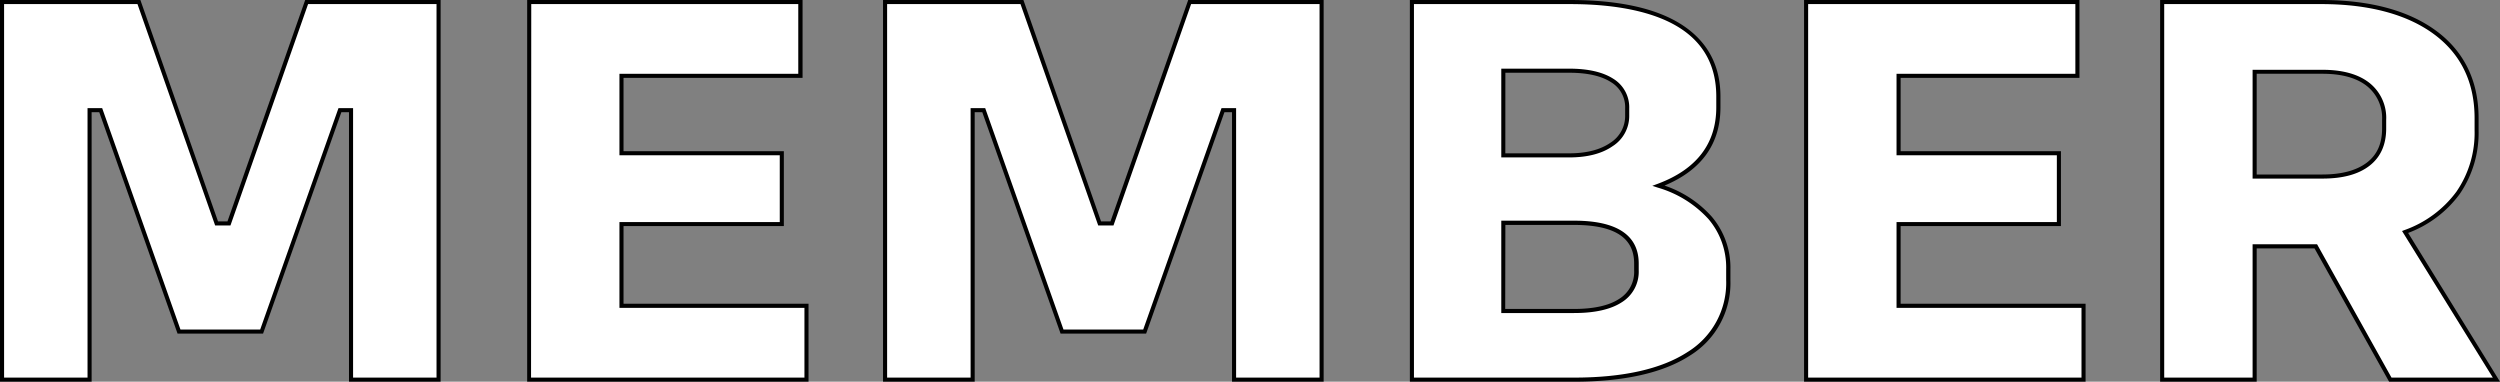
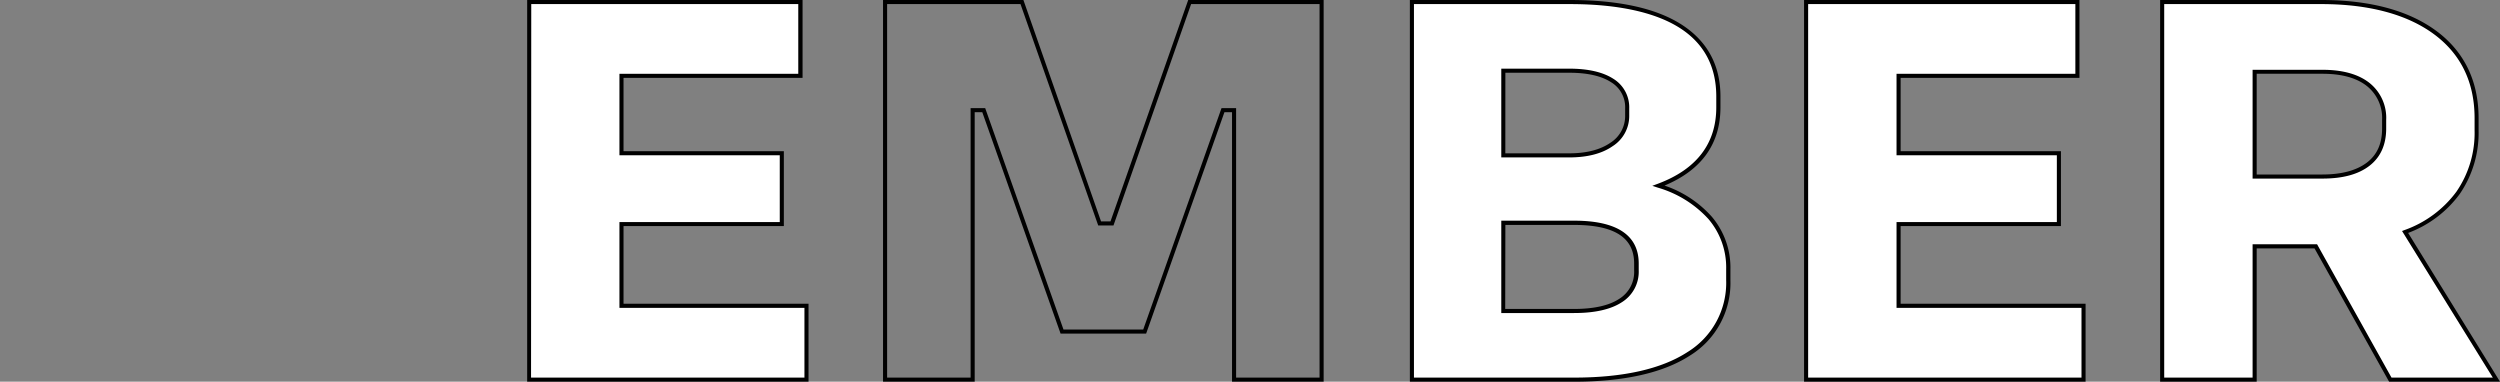
<svg xmlns="http://www.w3.org/2000/svg" width="611.76" height="93.4">
  <rect width="100%" height="100%" fill="#808080" stroke="none" />
  <defs>
    <style>.a{fill:#fff}</style>
  </defs>
-   <path class="a" d="M.5 92.9V.5H34l19 54.18h3L75 .5h32.29v92.4H85.9V27h-2.72L64 81.14H43.8L24.64 27h-2.72v65.9z" />
-   <path d="M107.82 93.4H85.4V27.46h-1.87L64.37 81.64H43.45L24.29 27.46h-1.87V93.4H0V0h34.35l19 54.18h2.31L74.68 0h33.14zm-21.42-1h20.42V1H75.39l-19 54.18h-3.74L33.64 1H1v91.4h20.42V26.46H25l19.16 54.18h19.51l19.16-54.18h3.57z" />
  <path class="a" d="M129.45 92.9V.5h66.39v18.06h-43.76v18.9h39.23v17.36h-39.23v20h45.27V92.9z" />
  <path d="M197.85 93.4H129V0h67.39v19.06h-43.81V37h39.23v18.32h-39.23v19h45.27zm-67.9-1h66.9V75.34h-45.27v-21h39.23V38h-39.23V18.06h43.76V1H130z" />
-   <path class="a" d="M216.58 92.9V.5h33.5l19 54.18h3L291.12.5h32.28v92.4H302V27h-2.72L280.1 81.14h-20.21L240.72 27H238v65.9z" />
  <path d="M323.9 93.4h-22.42V27.46h-1.86l-19.16 54.18h-20.93l-19.16-54.18h-1.86V93.4h-22.43V0h34.35l19 54.18h2.31L290.76 0h33.14zm-21.42-1h20.42V1h-31.43l-19 54.18h-3.73L249.72 1h-32.64v91.4h20.43V26.46h3.57l19.16 54.18h19.51l19.16-54.18h3.57z" />
  <path class="a" d="M345.54 92.9V.5h38.62q17.8 0 27.08 5.88t9.28 17.22v2.66q0 13.72-14.63 19.18 8.14 2.66 12.6 7.84a18.7 18.7 0 014.45 12.6v2.66q0 11.76-9.74 18.06t-28 6.3zM384 17.3h-16.13V38H384q6.48 0 10.33-2.66a8.25 8.25 0 003.85-7.14v-1.66a7.68 7.68 0 00-3.69-6.86q-3.7-2.38-10.49-2.38zm-16.13 58.8h17.35c4.92 0 8.7-.84 11.31-2.52a8.25 8.25 0 003.93-7.42v-1.68q0-9.95-15.24-9.94h-17.35z" />
  <path d="M385.22 93.4H345V0h39.12c11.91 0 21.11 2 27.35 6S421 15.89 421 23.6v2.66c0 8.93-4.6 15.36-13.69 19.15A27.08 27.08 0 01418.86 53a19.25 19.25 0 014.58 12.93v2.66a20.84 20.84 0 01-10 18.48c-6.5 4.18-16.01 6.33-28.22 6.33zm-39.22-1h39.18c12 0 21.34-2.09 27.71-6.22a19.86 19.86 0 009.51-17.64v-2.66a18.27 18.27 0 00-4.33-12.27 26.92 26.92 0 00-12.38-7.69l-1.36-.45 1.34-.5c9.5-3.54 14.31-9.84 14.31-18.71V23.6c0-7.34-3-13-9-16.8S395.88 1 384.16 1H346zm39.18-15.8h-17.81V54h17.85C395.66 54 401 57.55 401 64.48v1.68a8.77 8.77 0 01-4.2 7.84c-2.68 1.73-6.58 2.6-11.58 2.6zm-16.85-1h16.85c4.8 0 8.52-.82 11-2.44a7.73 7.73 0 003.7-7v-1.68c0-6.35-4.83-9.44-14.74-9.44h-16.77zM384 38.52h-16.63V16.8H384c4.6 0 8.22.83 10.76 2.46a8.19 8.19 0 013.92 7.28v1.68a8.75 8.75 0 01-4.06 7.55c-2.62 1.83-6.2 2.75-10.62 2.75zm-15.64-1H384c4.2 0 7.58-.87 10.05-2.57a7.74 7.74 0 003.63-6.73v-1.68a7.13 7.13 0 00-3.47-6.44c-2.37-1.53-5.81-2.3-10.21-2.3h-15.63z" />
  <path class="a" d="M442 92.9V.5h66.39v18.06h-43.8v18.9h39.23v17.36h-39.23v20h45.26V92.9z" />
  <path d="M510.35 93.4h-68.89V0h67.39v19.06h-43.76V37h39.23v18.32h-39.23v19h45.26zm-67.89-1h66.89V75.34h-45.26v-21h39.23V38h-39.23V18.06h43.76V1h-65.39z" />
  <path class="a" d="M529.09 92.9V.5H568q17.81 0 27.93 7.5T606 28.92v2.94a25.77 25.77 0 01-4.53 15.33 27.33 27.33 0 01-13 9.59l22.4 36.12h-26l-18.21-32.62h-14.94V92.9zm39.23-75.32h-16.6V43.2h16.6q7.24 0 11.16-3t3.93-8.75v-2.1a10.39 10.39 0 00-3.93-8.68q-3.91-3.08-11.16-3.09z" />
  <path d="M611.76 93.4h-27.14l-18.25-32.62h-14.15V93.4h-23.63V0H568c11.92 0 21.41 2.55 28.21 7.59s10.31 12.25 10.31 21.33v2.94a26.41 26.41 0 01-4.62 15.62A27.66 27.66 0 01589.28 57zm-26.55-1H610l-22.21-35.87.57-.22a27 27 0 0012.74-9.41 25.35 25.35 0 004.44-15v-2.98c0-8.75-3.33-15.66-9.91-20.53S579.72 1 568 1h-38.41v91.4h21.63V59.78H567zm-16.89-48.7h-17.1V17.08h17.1c4.92 0 8.78 1.07 11.47 3.19a10.91 10.91 0 014.12 9.07v2.1c0 4-1.39 7.05-4.12 9.15s-6.55 3.11-11.47 3.11zm-16.1-1h16.1c4.69 0 8.35-1 10.86-2.91s3.73-4.65 3.73-8.35v-2.1a10 10 0 00-3.73-8.29c-2.52-2-6.17-3-10.86-3h-16.1z" />
</svg>